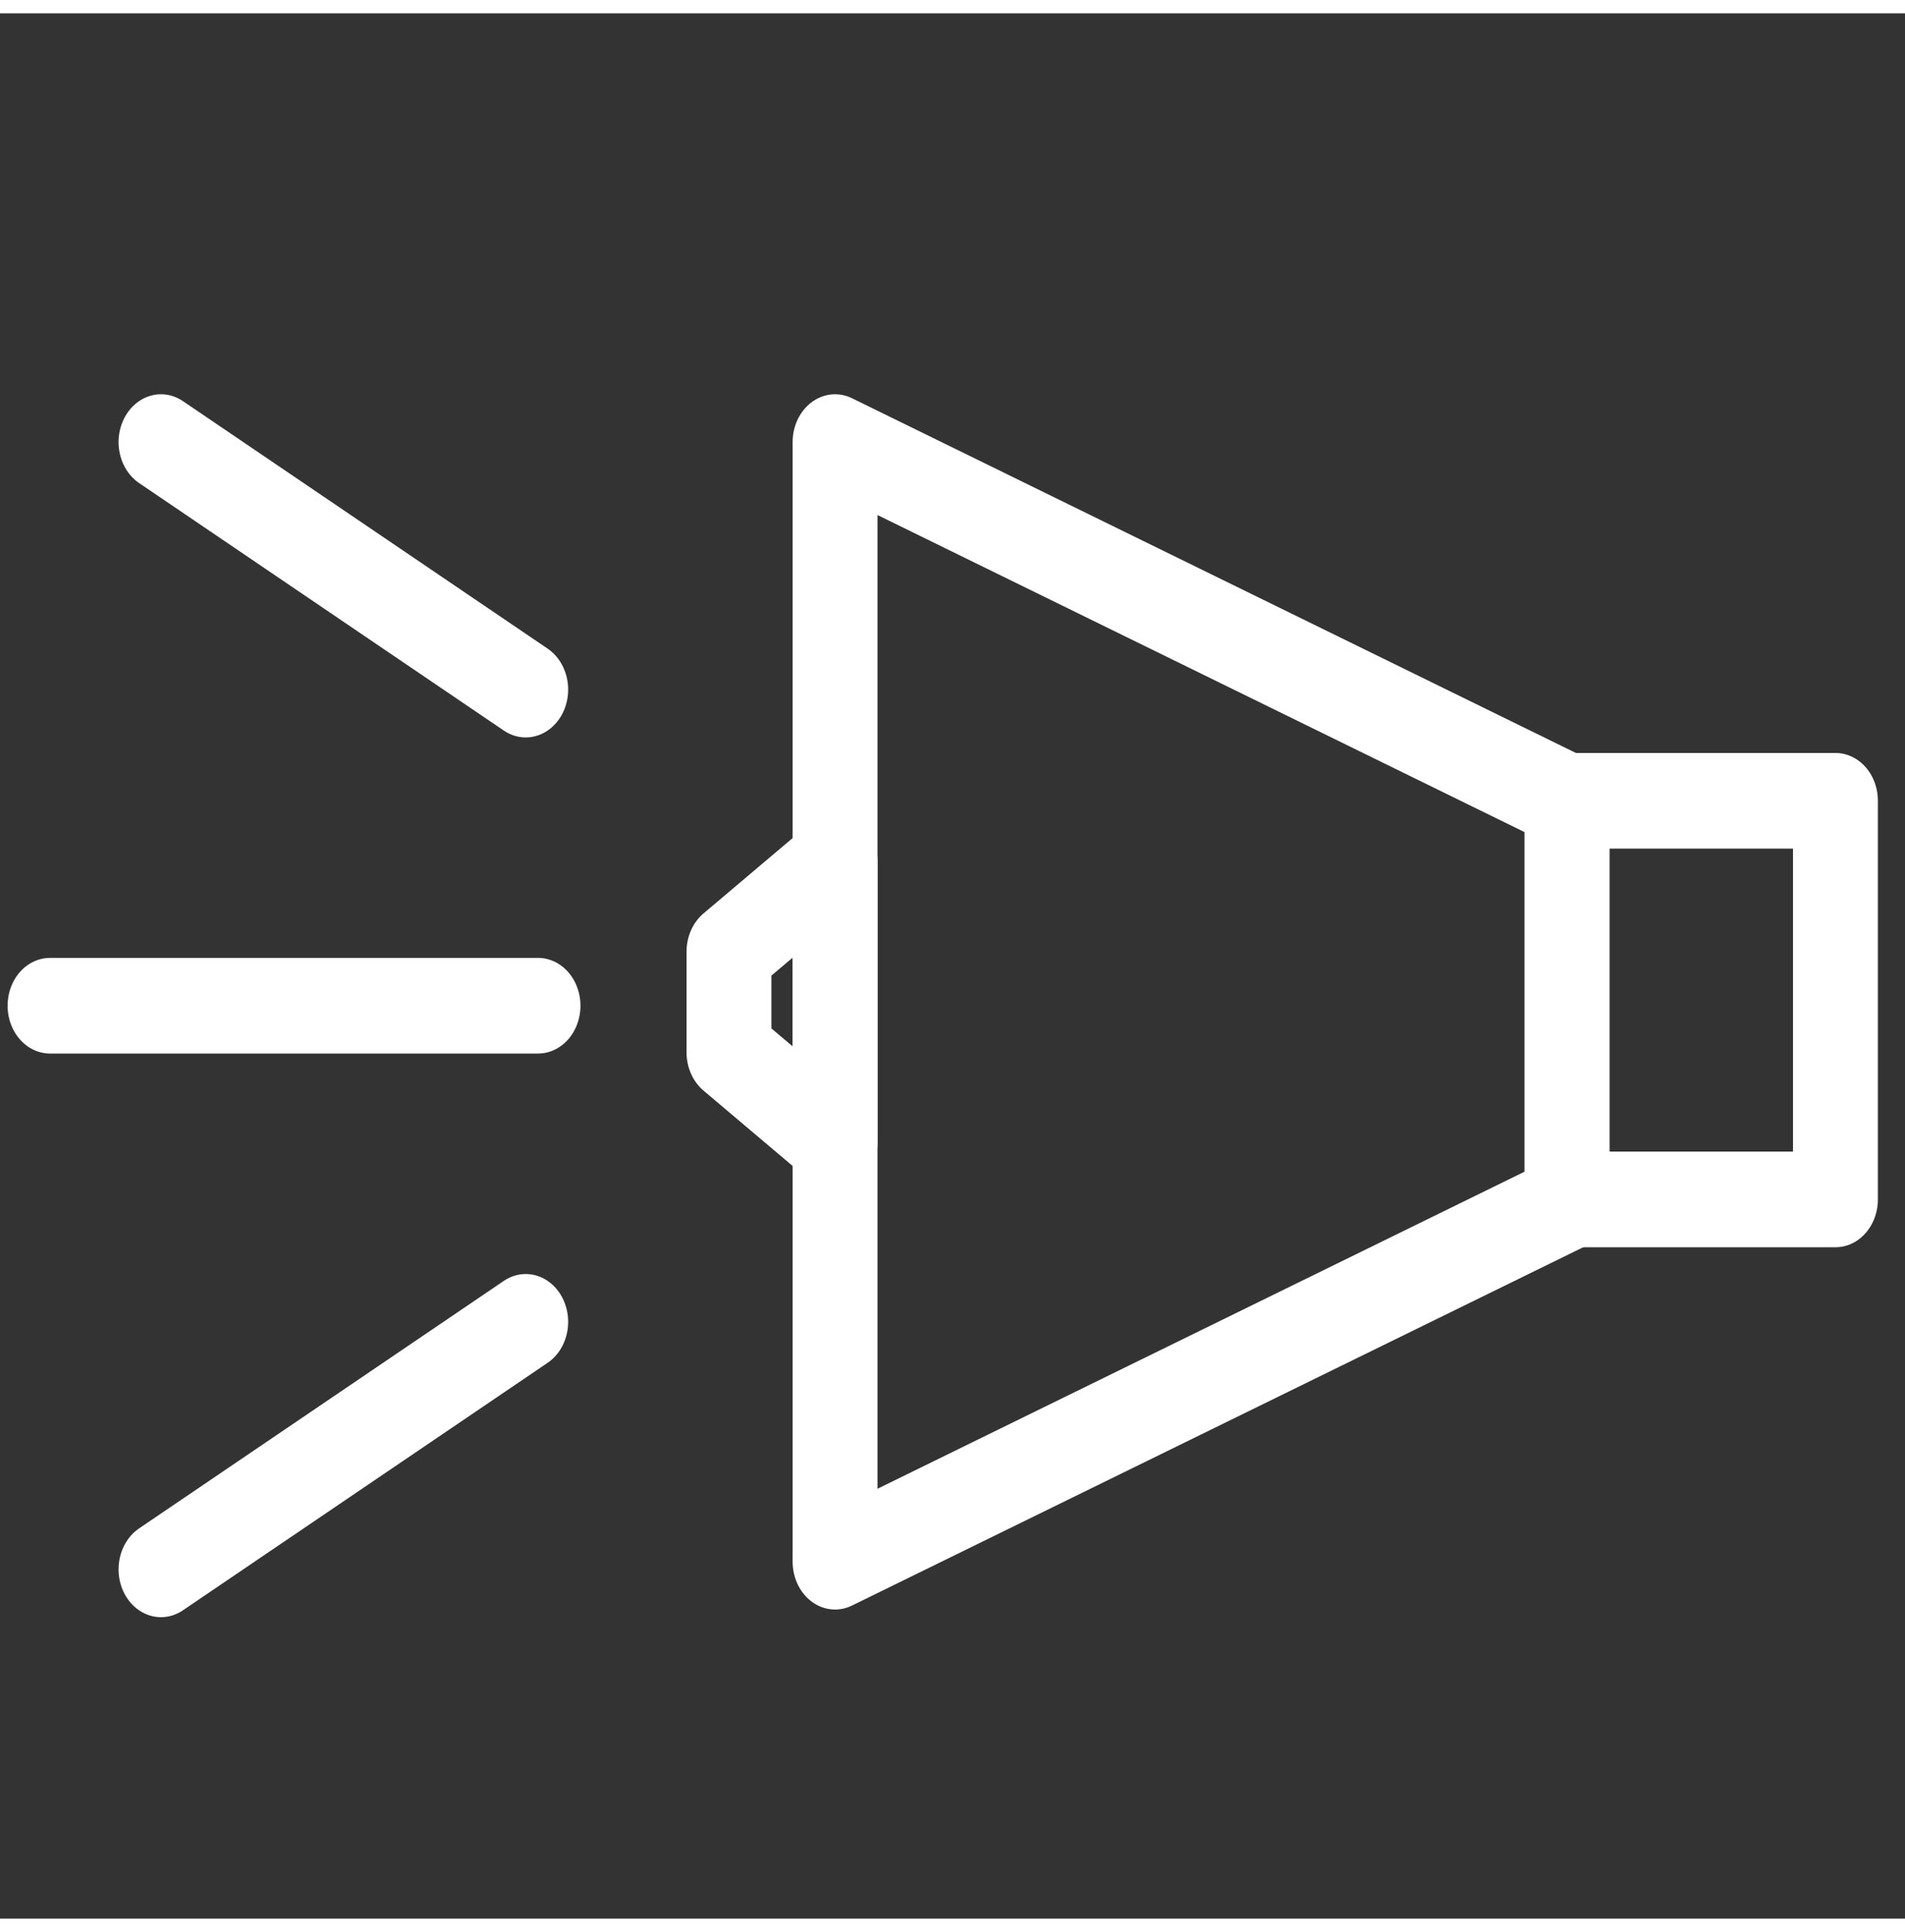
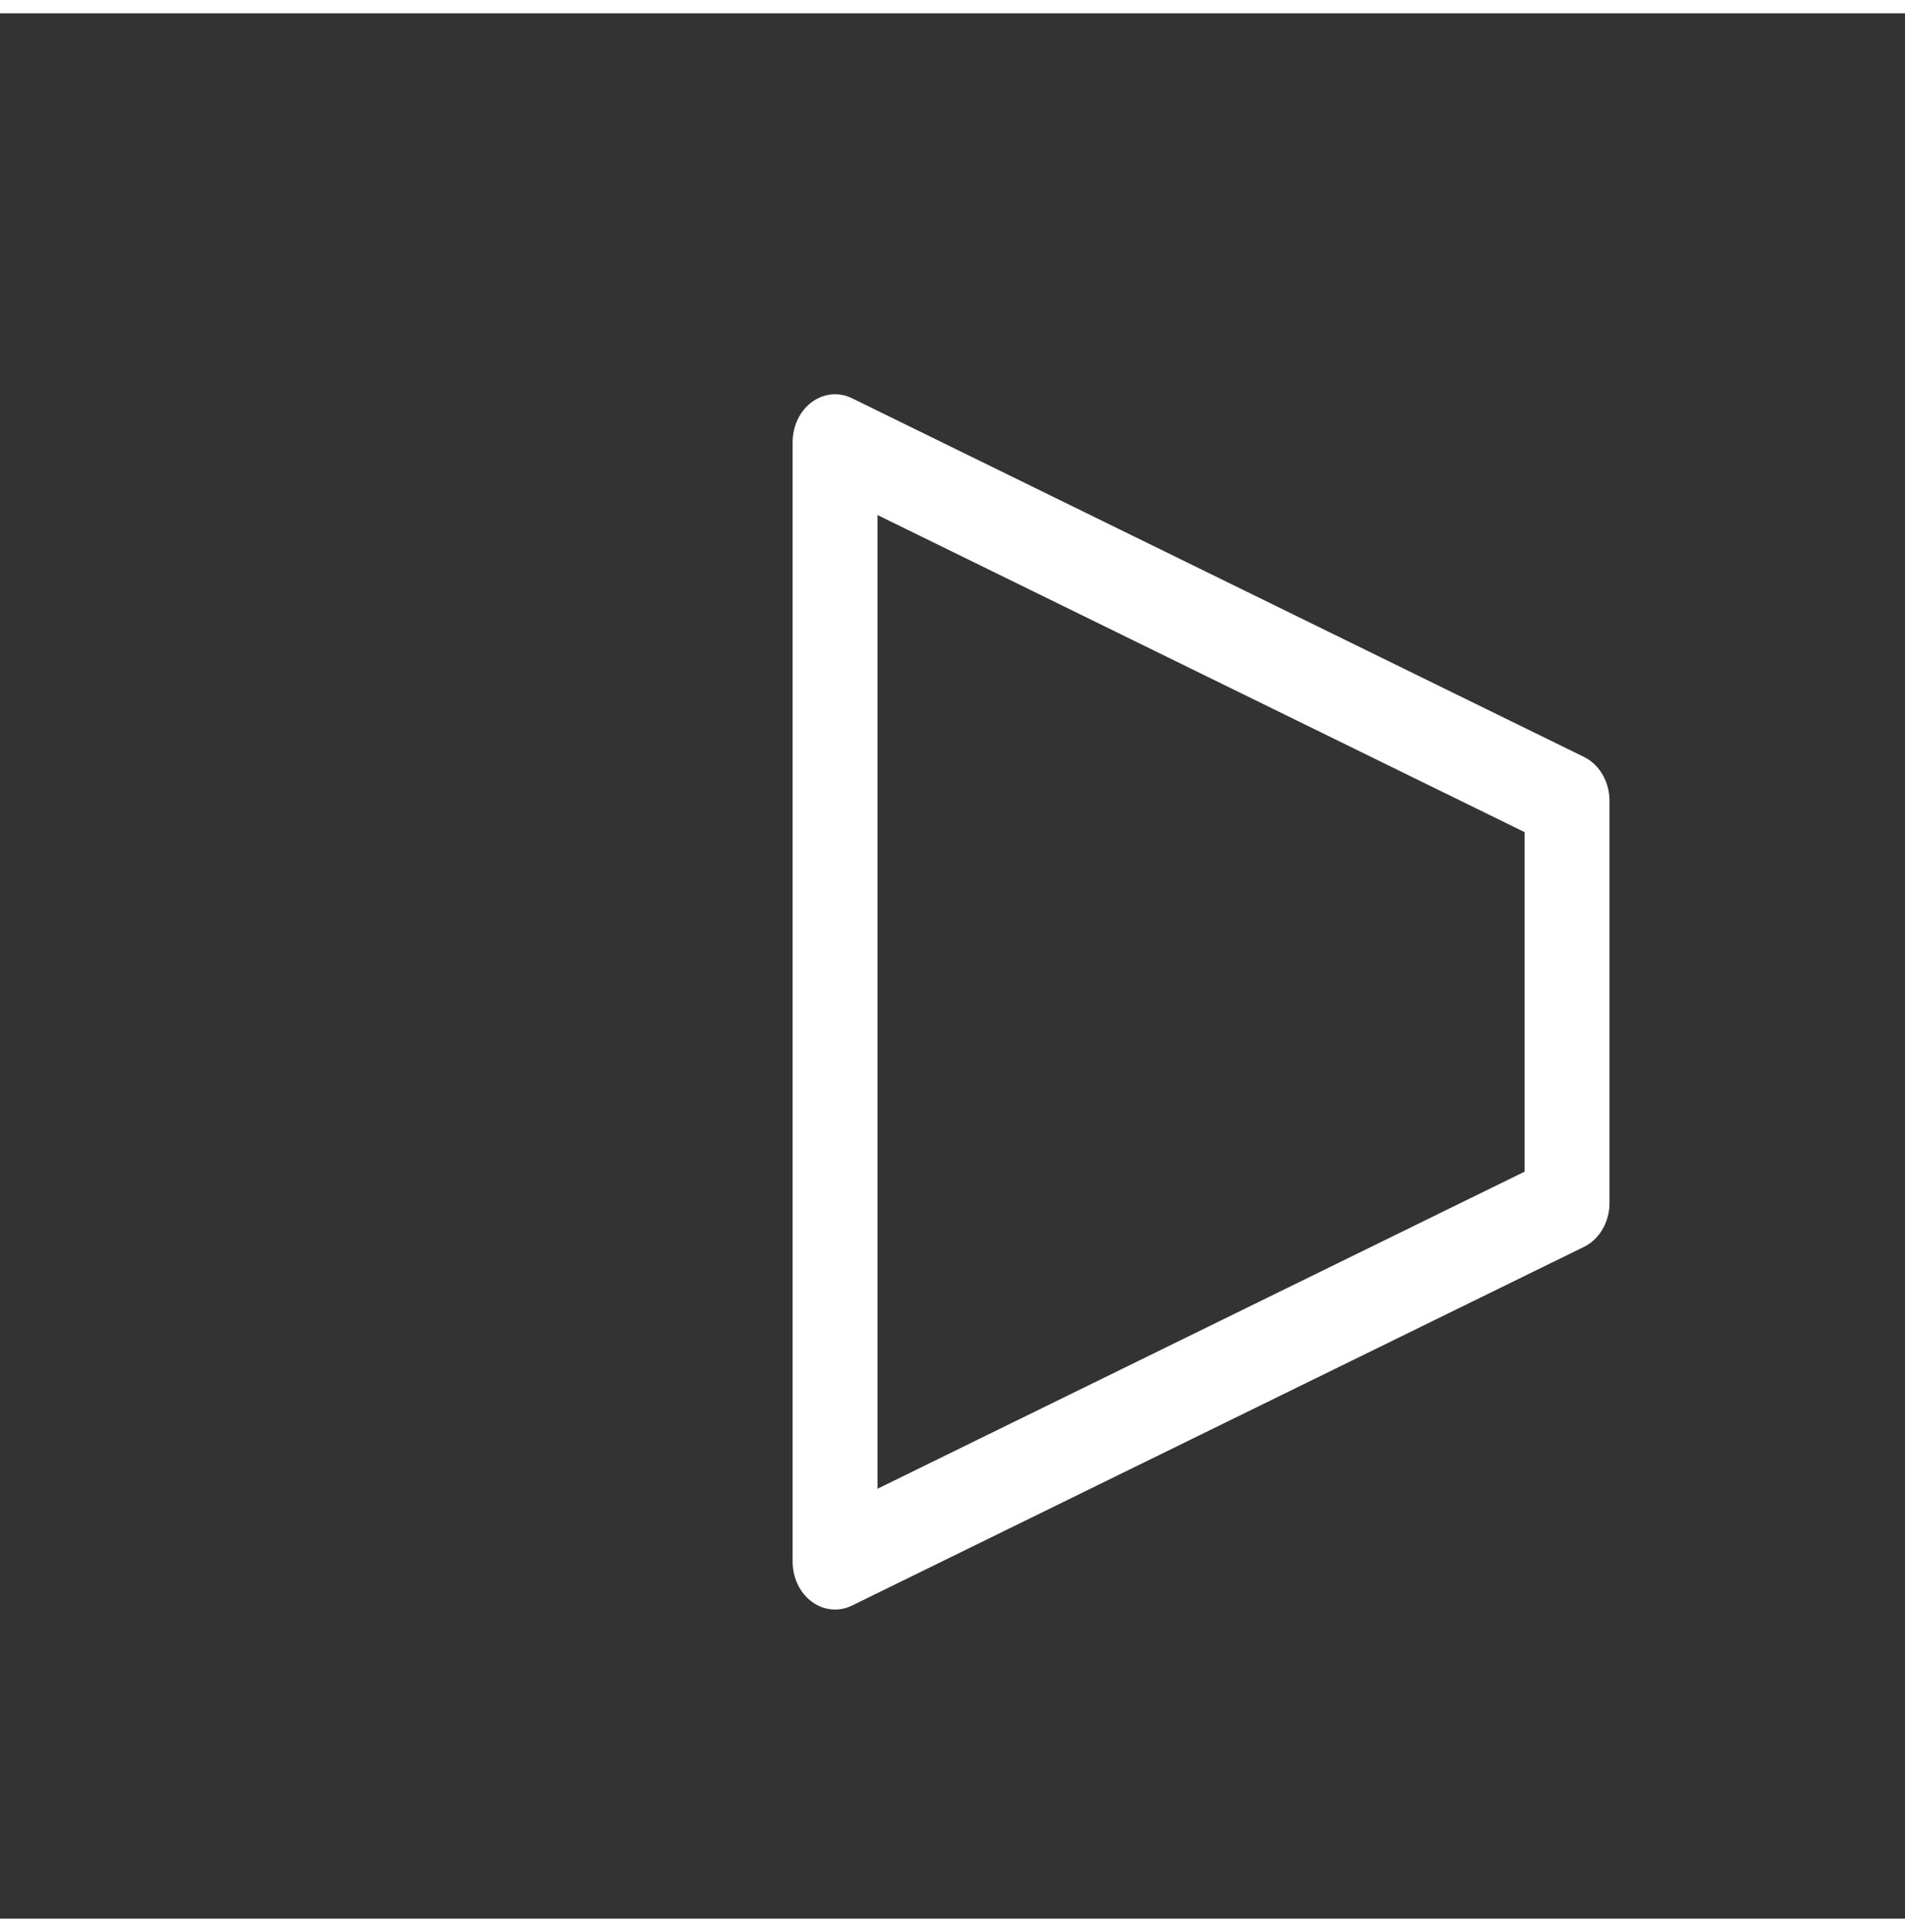
<svg xmlns="http://www.w3.org/2000/svg" xmlns:ns1="http://sodipodi.sourceforge.net/DTD/sodipodi-0.dtd" xmlns:ns2="http://www.inkscape.org/namespaces/inkscape" viewBox="0 0 71.47 71.47" id="svg2" ns1:version="0.32" ns2:version="0.45.1" width="751" height="761.508" ns1:docname="recurso_28.svg" ns2:output_extension="org.inkscape.output.svg.inkscape" ns1:docbase="C:\Users\Yoandry\Desktop\Nueva carpeta" version="1.0">
  <rect x="0" y="0" width="71.47" height="71.47" fill="#333333" stroke="none" />
  <ns1:namedview ns2:window-height="1017" ns2:window-width="1920" ns2:pageshadow="2" ns2:pageopacity="0.0" guidetolerance="10.0" gridtolerance="10.0" objecttolerance="10.0" borderopacity="1.0" bordercolor="#666666" pagecolor="#ffffff" id="base" ns2:zoom="0.32" ns2:cx="19.348862" ns2:cy="482.26167" ns2:window-x="-8" ns2:window-y="-8" ns2:current-layer="svg2" width="751px" height="761.508px" showborder="true" showguides="true" ns2:guide-bbox="true">
    <ns1:guide orientation="vertical" position="372.653" id="guide4203" />
    <ns1:guide orientation="horizontal" position="530.368" id="guide4213" />
  </ns1:namedview>
  <defs id="defs4">
    <style id="style6">.cls-1{fill:#fff;}.cls-2{fill:none;}</style>
    <style id="style3166">.cls-1{fill:none;stroke:#000c49;stroke-linecap:round;stroke-linejoin:round;stroke-width:4px;}</style>
  </defs>
  <title id="title8">Recurso 26</title>
  <g data-name="Capa 2" id="g3168" transform="translate(113.404,-4.573)" style="stroke:#ffffff;stroke-opacity:1">
    <g data-name="Capa 1" id="g3170" transform="matrix(0.796,0,0,0.897,-113.119,18.862)" style="stroke:#ffffff;stroke-opacity:1">
      <polygon style="fill:none;stroke:#ffffff;stroke-width:4px;stroke-linecap:round;stroke-linejoin:round;stroke-opacity:1" id="polygon12" points="73.5,33.82 39,48.82 39,2 73.5,17 73.5,33.82 " class="cls-1" />
-       <polygon style="fill:none;stroke:#ffffff;stroke-width:4px;stroke-linecap:round;stroke-linejoin:round;stroke-opacity:1" id="polygon14" points="34,23.31 39,19.56 39,31.27 34,27.52 34,23.31 " class="cls-1" />
-       <rect style="fill:none;stroke:#ffffff;stroke-width:4px;stroke-linecap:round;stroke-linejoin:round;stroke-opacity:1" id="rect16" height="16.67" width="12.65" y="17" x="73.5" class="cls-1" />
-       <line style="fill:none;stroke:#ffffff;stroke-width:4px;stroke-linecap:round;stroke-linejoin:round;stroke-opacity:1" id="line18" y2="25.57" x2="2" y1="25.57" x1="25" class="cls-1" />
-       <line style="fill:none;stroke:#ffffff;stroke-width:4px;stroke-linecap:round;stroke-linejoin:round;stroke-opacity:1" id="line20" y2="2" x2="7.23" y1="12.35" x1="24.42" class="cls-1" />
-       <line style="fill:none;stroke:#ffffff;stroke-width:4px;stroke-linecap:round;stroke-linejoin:round;stroke-opacity:1" id="line22" y2="49.14" x2="7.23" y1="38.79" x1="24.42" class="cls-1" />
    </g>
  </g>
</svg>